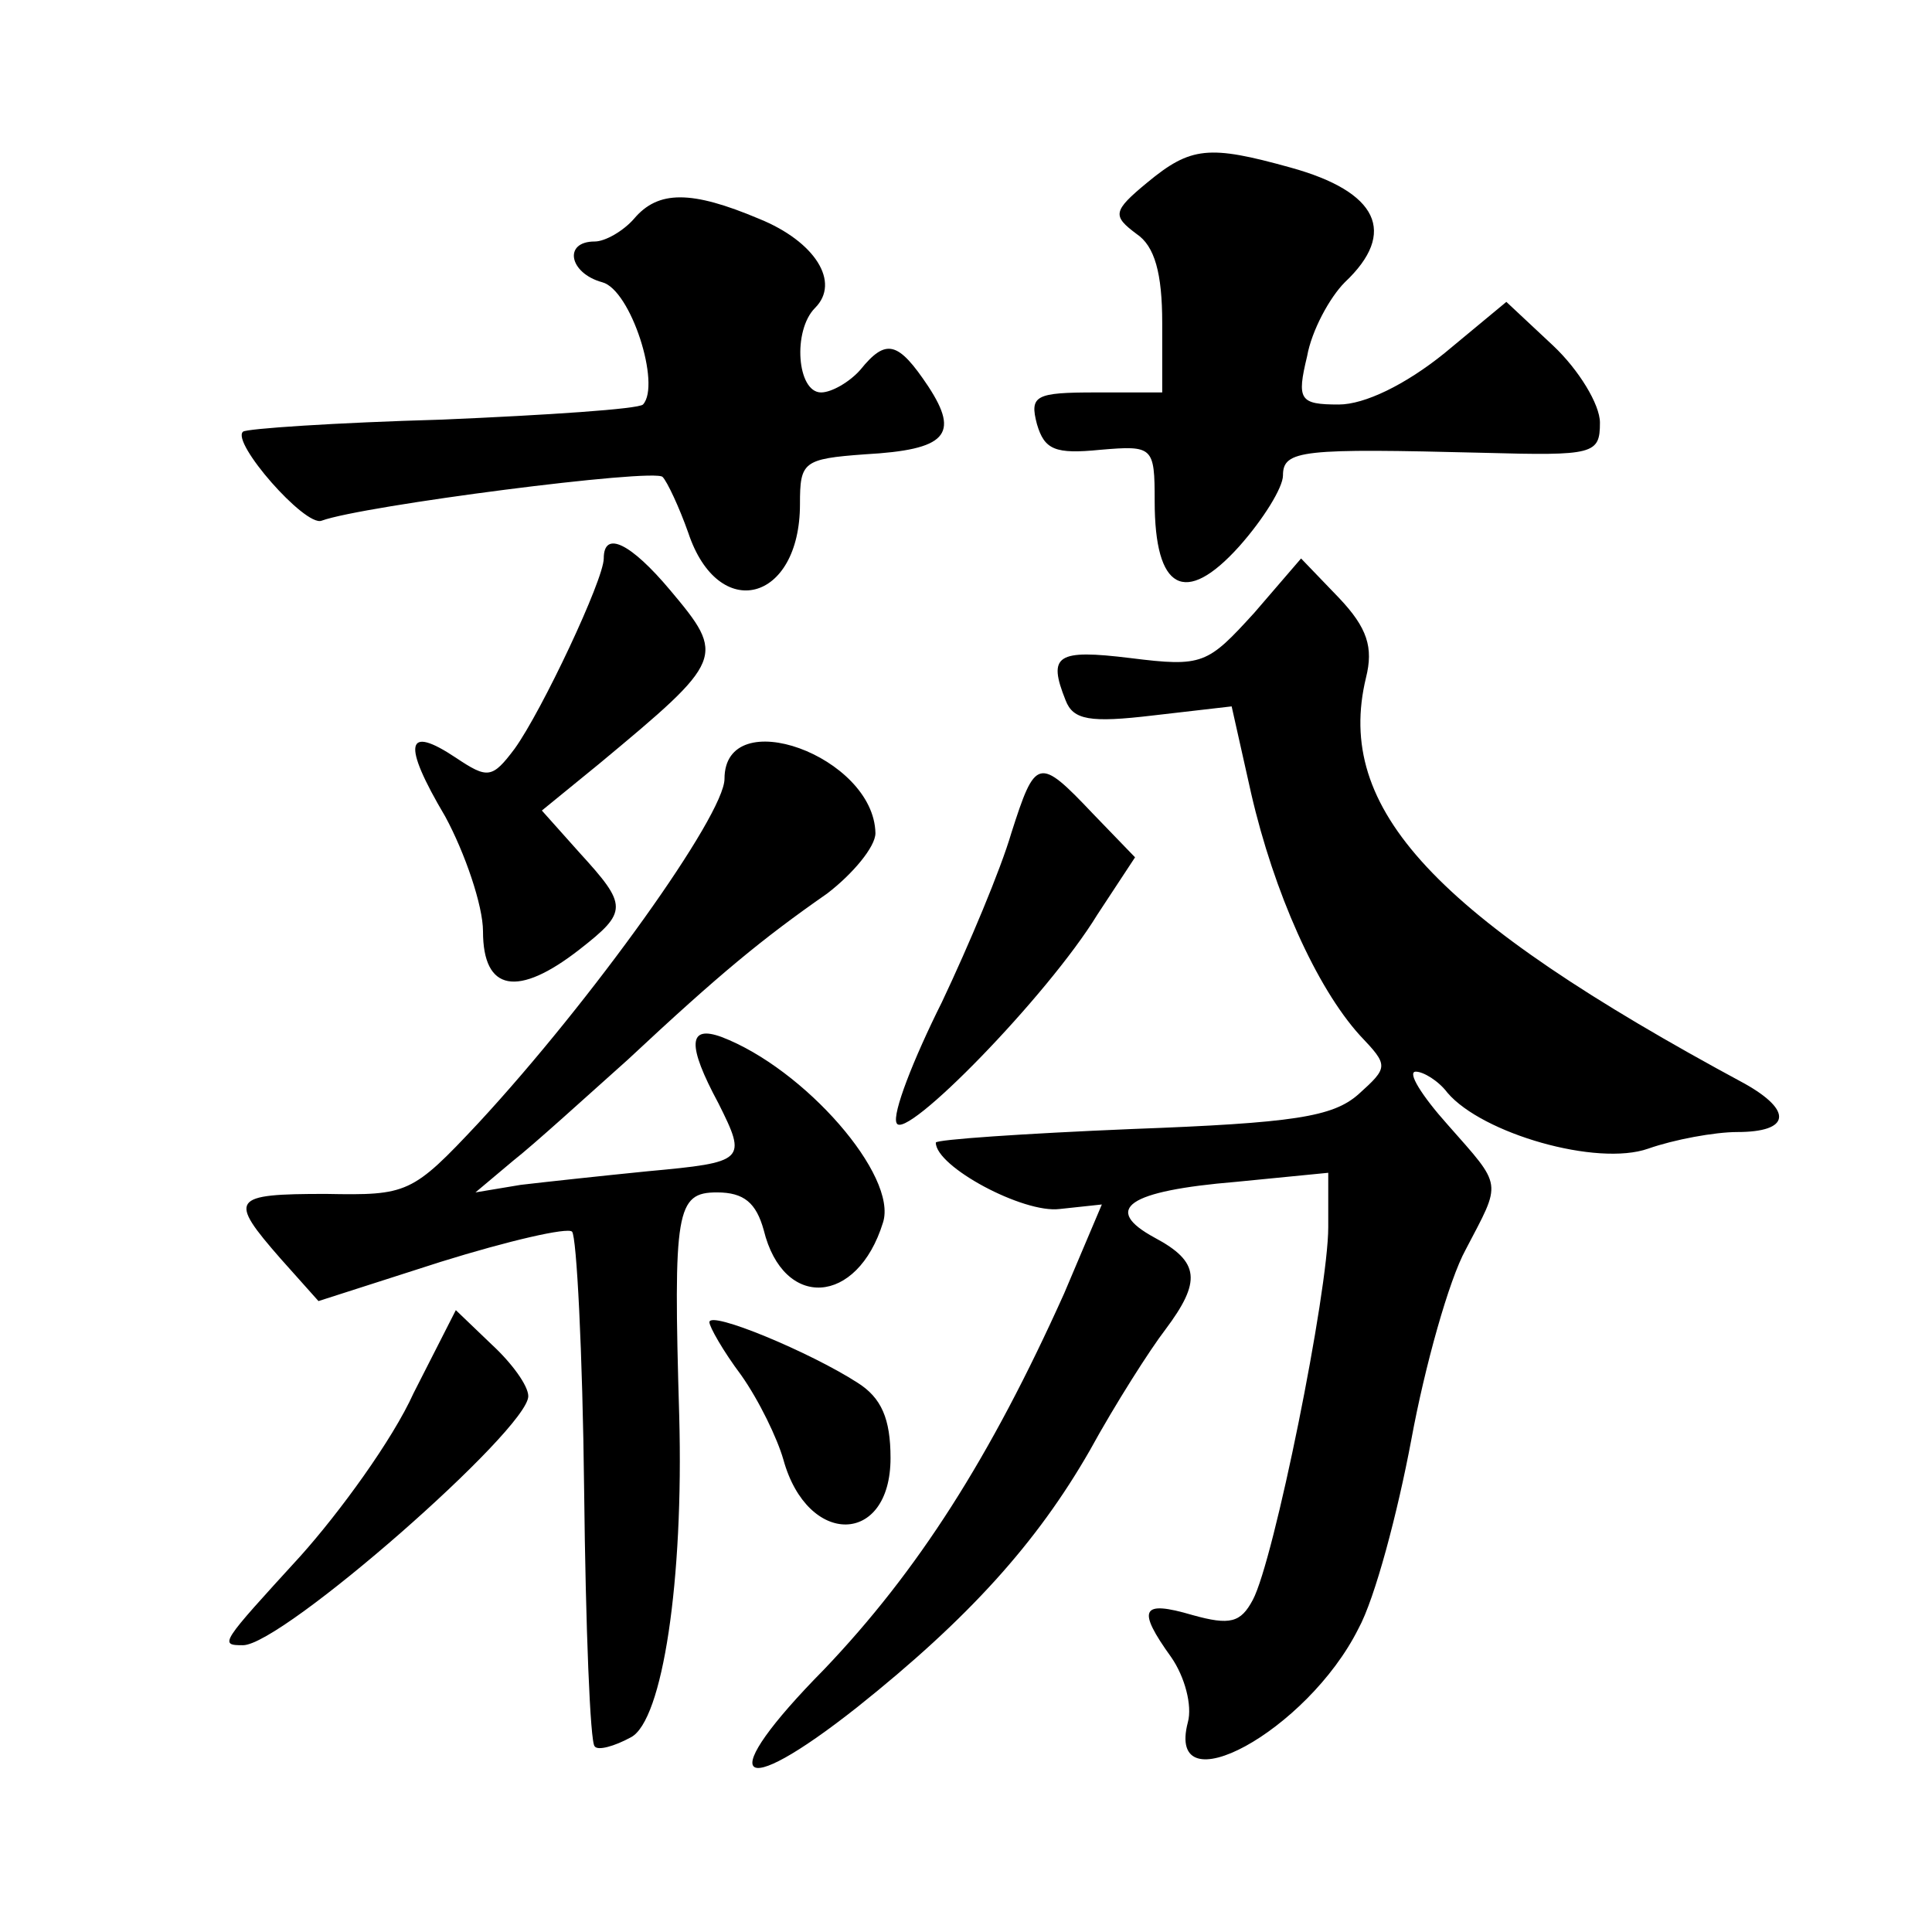
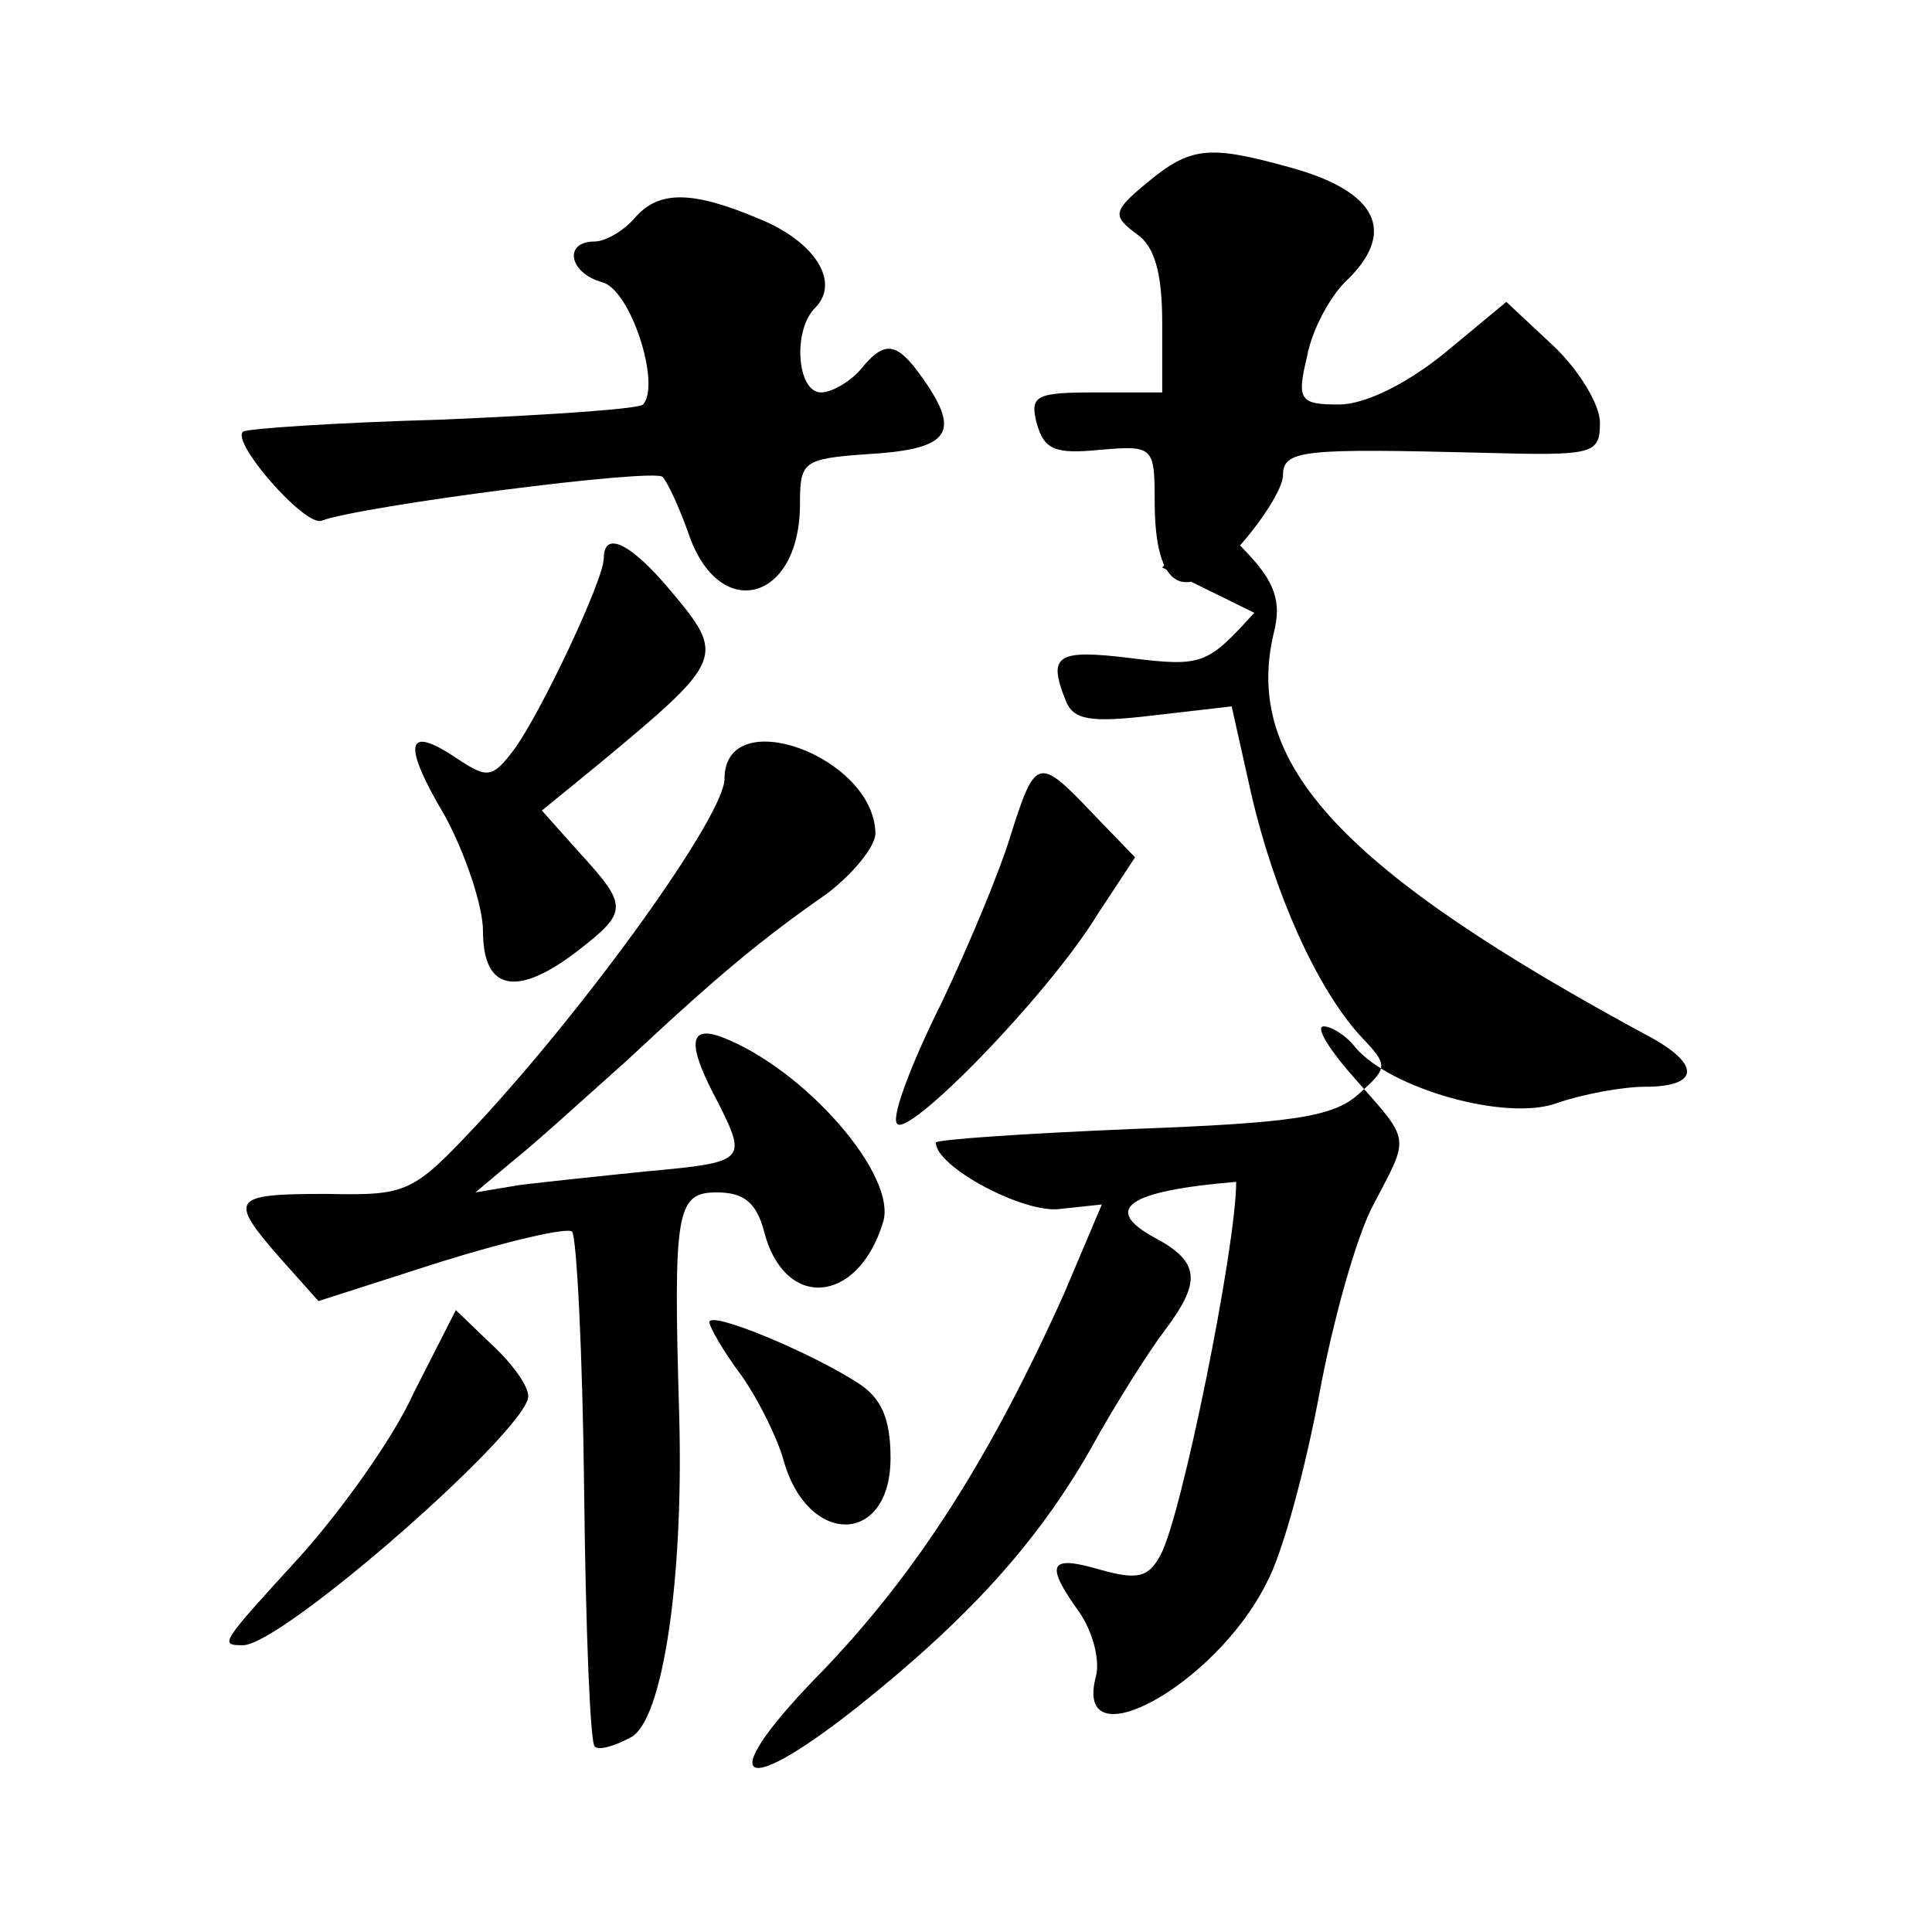
<svg xmlns="http://www.w3.org/2000/svg" version="1.0" width="128pt" height="128pt" viewBox="0 0 128 128" preserveAspectRatio="xMidYMid meet">
  <g transform="translate(0,128) scale(0.1,-0.1)" fill="#0" stroke="none">
-     <path d="M760 1159 c-23 -19 -23 -22 -7 -34 12 -8 17 -26 17 -59 l0 -46 -44 0 c-40 0 -44 -2 -39 -21 5 -17 12 -20 42 -17 35 3 36 2 36 -34 0 -59 20 -70 56 -30 16 18 29 39 29 47 0 17 13 18 133 15 73 -2 77 -1 77 20 0 12 -14 35 -31 51 l-31 29 -41 -34 c-26 -21 -53 -34 -70 -34 -26 0 -28 3 -21 32 3 17 15 39 25 49 35 33 22 60 -36 76 -54 15 -66 14 -95 -10z M420 1135 c-7 -8 -19 -15 -26 -15 -21 0 -17 -21 5 -27 19 -5 39 -68 27 -81 -3 -3 -63 -7 -133 -10 -71 -2 -130 -6 -132 -8 -8 -7 41 -63 52 -59 27 10 221 35 226 29 3 -3 11 -20 17 -37 20 -60 74 -46 74 19 0 28 2 30 43 33 54 3 63 13 42 45 -20 30 -28 32 -45 11 -7 -8 -19 -15 -26 -15 -16 0 -19 41 -4 56 17 17 0 44 -37 59 -45 19 -67 19 -83 0z M400 910 c0 -14 -41 -101 -59 -126 -15 -20 -18 -20 -39 -6 -33 22 -36 10 -7 -39 13 -24 25 -59 25 -76 0 -40 23 -44 64 -12 32 25 32 29 0 64 l-25 28 38 31 c83 69 84 71 47 115 -26 31 -44 40 -44 21z M831 874 c-31 -34 -34 -36 -82 -30 -49 6 -55 2 -43 -28 5 -13 16 -15 58 -10 l52 6 13 -58 c15 -65 43 -128 72 -160 19 -20 19 -21 -1 -39 -17 -15 -43 -19 -150 -23 -72 -3 -130 -7 -130 -9 0 -16 58 -47 82 -44 l28 3 -25 -59 c-49 -109 -97 -184 -159 -249 -73 -74 -59 -89 22 -25 74 59 119 109 154 170 17 31 40 67 50 80 24 32 23 45 -7 61 -35 19 -18 31 54 37 l61 6 0 -36 c0 -43 -36 -221 -50 -247 -8 -15 -15 -17 -40 -10 -34 10 -37 4 -14 -28 9 -13 14 -32 11 -43 -15 -57 79 -6 113 62 11 20 26 77 35 125 9 49 25 106 36 126 24 46 25 41 -12 83 -17 19 -27 35 -21 35 5 0 15 -6 21 -14 23 -27 99 -49 133 -37 17 6 44 11 59 11 35 0 37 14 5 32 -206 111 -272 182 -251 269 5 20 1 33 -18 53 l-25 26 -31 -36z M480 764 c0 -24 -88 -147 -163 -228 -44 -47 -47 -48 -101 -47 -63 0 -65 -3 -30 -43 l25 -28 81 26 c45 14 84 23 87 20 3 -3 7 -80 8 -171 1 -91 4 -168 7 -170 2 -3 13 0 24 6 21 11 35 104 32 213 -4 136 -2 148 25 148 18 0 26 -7 31 -25 13 -53 62 -50 79 5 10 31 -52 102 -107 123 -22 8 -23 -5 -2 -44 19 -38 18 -39 -47 -45 -30 -3 -67 -7 -84 -9 l-30 -5 25 21 c14 11 48 42 76 67 61 57 89 80 132 110 17 13 32 31 32 40 -1 51 -100 87 -100 36z M670 728 c-7 -24 -28 -74 -46 -112 -19 -38 -33 -74 -30 -80 5 -13 100 84 133 138 l25 38 -28 29 c-36 38 -38 37 -54 -13z M274 357 c-14 -31 -49 -79 -75 -108 -53 -58 -54 -59 -38 -59 26 0 189 143 189 165 0 7 -11 22 -24 34 l-24 23 -28 -55z M470 404 c0 -3 9 -19 21 -35 12 -17 24 -42 28 -56 16 -58 71 -57 71 1 0 26 -6 40 -22 50 -31 20 -98 48 -98 40z" />
+     <path d="M760 1159 c-23 -19 -23 -22 -7 -34 12 -8 17 -26 17 -59 l0 -46 -44 0 c-40 0 -44 -2 -39 -21 5 -17 12 -20 42 -17 35 3 36 2 36 -34 0 -59 20 -70 56 -30 16 18 29 39 29 47 0 17 13 18 133 15 73 -2 77 -1 77 20 0 12 -14 35 -31 51 l-31 29 -41 -34 c-26 -21 -53 -34 -70 -34 -26 0 -28 3 -21 32 3 17 15 39 25 49 35 33 22 60 -36 76 -54 15 -66 14 -95 -10z M420 1135 c-7 -8 -19 -15 -26 -15 -21 0 -17 -21 5 -27 19 -5 39 -68 27 -81 -3 -3 -63 -7 -133 -10 -71 -2 -130 -6 -132 -8 -8 -7 41 -63 52 -59 27 10 221 35 226 29 3 -3 11 -20 17 -37 20 -60 74 -46 74 19 0 28 2 30 43 33 54 3 63 13 42 45 -20 30 -28 32 -45 11 -7 -8 -19 -15 -26 -15 -16 0 -19 41 -4 56 17 17 0 44 -37 59 -45 19 -67 19 -83 0z M400 910 c0 -14 -41 -101 -59 -126 -15 -20 -18 -20 -39 -6 -33 22 -36 10 -7 -39 13 -24 25 -59 25 -76 0 -40 23 -44 64 -12 32 25 32 29 0 64 l-25 28 38 31 c83 69 84 71 47 115 -26 31 -44 40 -44 21z M831 874 c-31 -34 -34 -36 -82 -30 -49 6 -55 2 -43 -28 5 -13 16 -15 58 -10 l52 6 13 -58 c15 -65 43 -128 72 -160 19 -20 19 -21 -1 -39 -17 -15 -43 -19 -150 -23 -72 -3 -130 -7 -130 -9 0 -16 58 -47 82 -44 l28 3 -25 -59 c-49 -109 -97 -184 -159 -249 -73 -74 -59 -89 22 -25 74 59 119 109 154 170 17 31 40 67 50 80 24 32 23 45 -7 61 -35 19 -18 31 54 37 c0 -43 -36 -221 -50 -247 -8 -15 -15 -17 -40 -10 -34 10 -37 4 -14 -28 9 -13 14 -32 11 -43 -15 -57 79 -6 113 62 11 20 26 77 35 125 9 49 25 106 36 126 24 46 25 41 -12 83 -17 19 -27 35 -21 35 5 0 15 -6 21 -14 23 -27 99 -49 133 -37 17 6 44 11 59 11 35 0 37 14 5 32 -206 111 -272 182 -251 269 5 20 1 33 -18 53 l-25 26 -31 -36z M480 764 c0 -24 -88 -147 -163 -228 -44 -47 -47 -48 -101 -47 -63 0 -65 -3 -30 -43 l25 -28 81 26 c45 14 84 23 87 20 3 -3 7 -80 8 -171 1 -91 4 -168 7 -170 2 -3 13 0 24 6 21 11 35 104 32 213 -4 136 -2 148 25 148 18 0 26 -7 31 -25 13 -53 62 -50 79 5 10 31 -52 102 -107 123 -22 8 -23 -5 -2 -44 19 -38 18 -39 -47 -45 -30 -3 -67 -7 -84 -9 l-30 -5 25 21 c14 11 48 42 76 67 61 57 89 80 132 110 17 13 32 31 32 40 -1 51 -100 87 -100 36z M670 728 c-7 -24 -28 -74 -46 -112 -19 -38 -33 -74 -30 -80 5 -13 100 84 133 138 l25 38 -28 29 c-36 38 -38 37 -54 -13z M274 357 c-14 -31 -49 -79 -75 -108 -53 -58 -54 -59 -38 -59 26 0 189 143 189 165 0 7 -11 22 -24 34 l-24 23 -28 -55z M470 404 c0 -3 9 -19 21 -35 12 -17 24 -42 28 -56 16 -58 71 -57 71 1 0 26 -6 40 -22 50 -31 20 -98 48 -98 40z" />
  </g>
</svg>